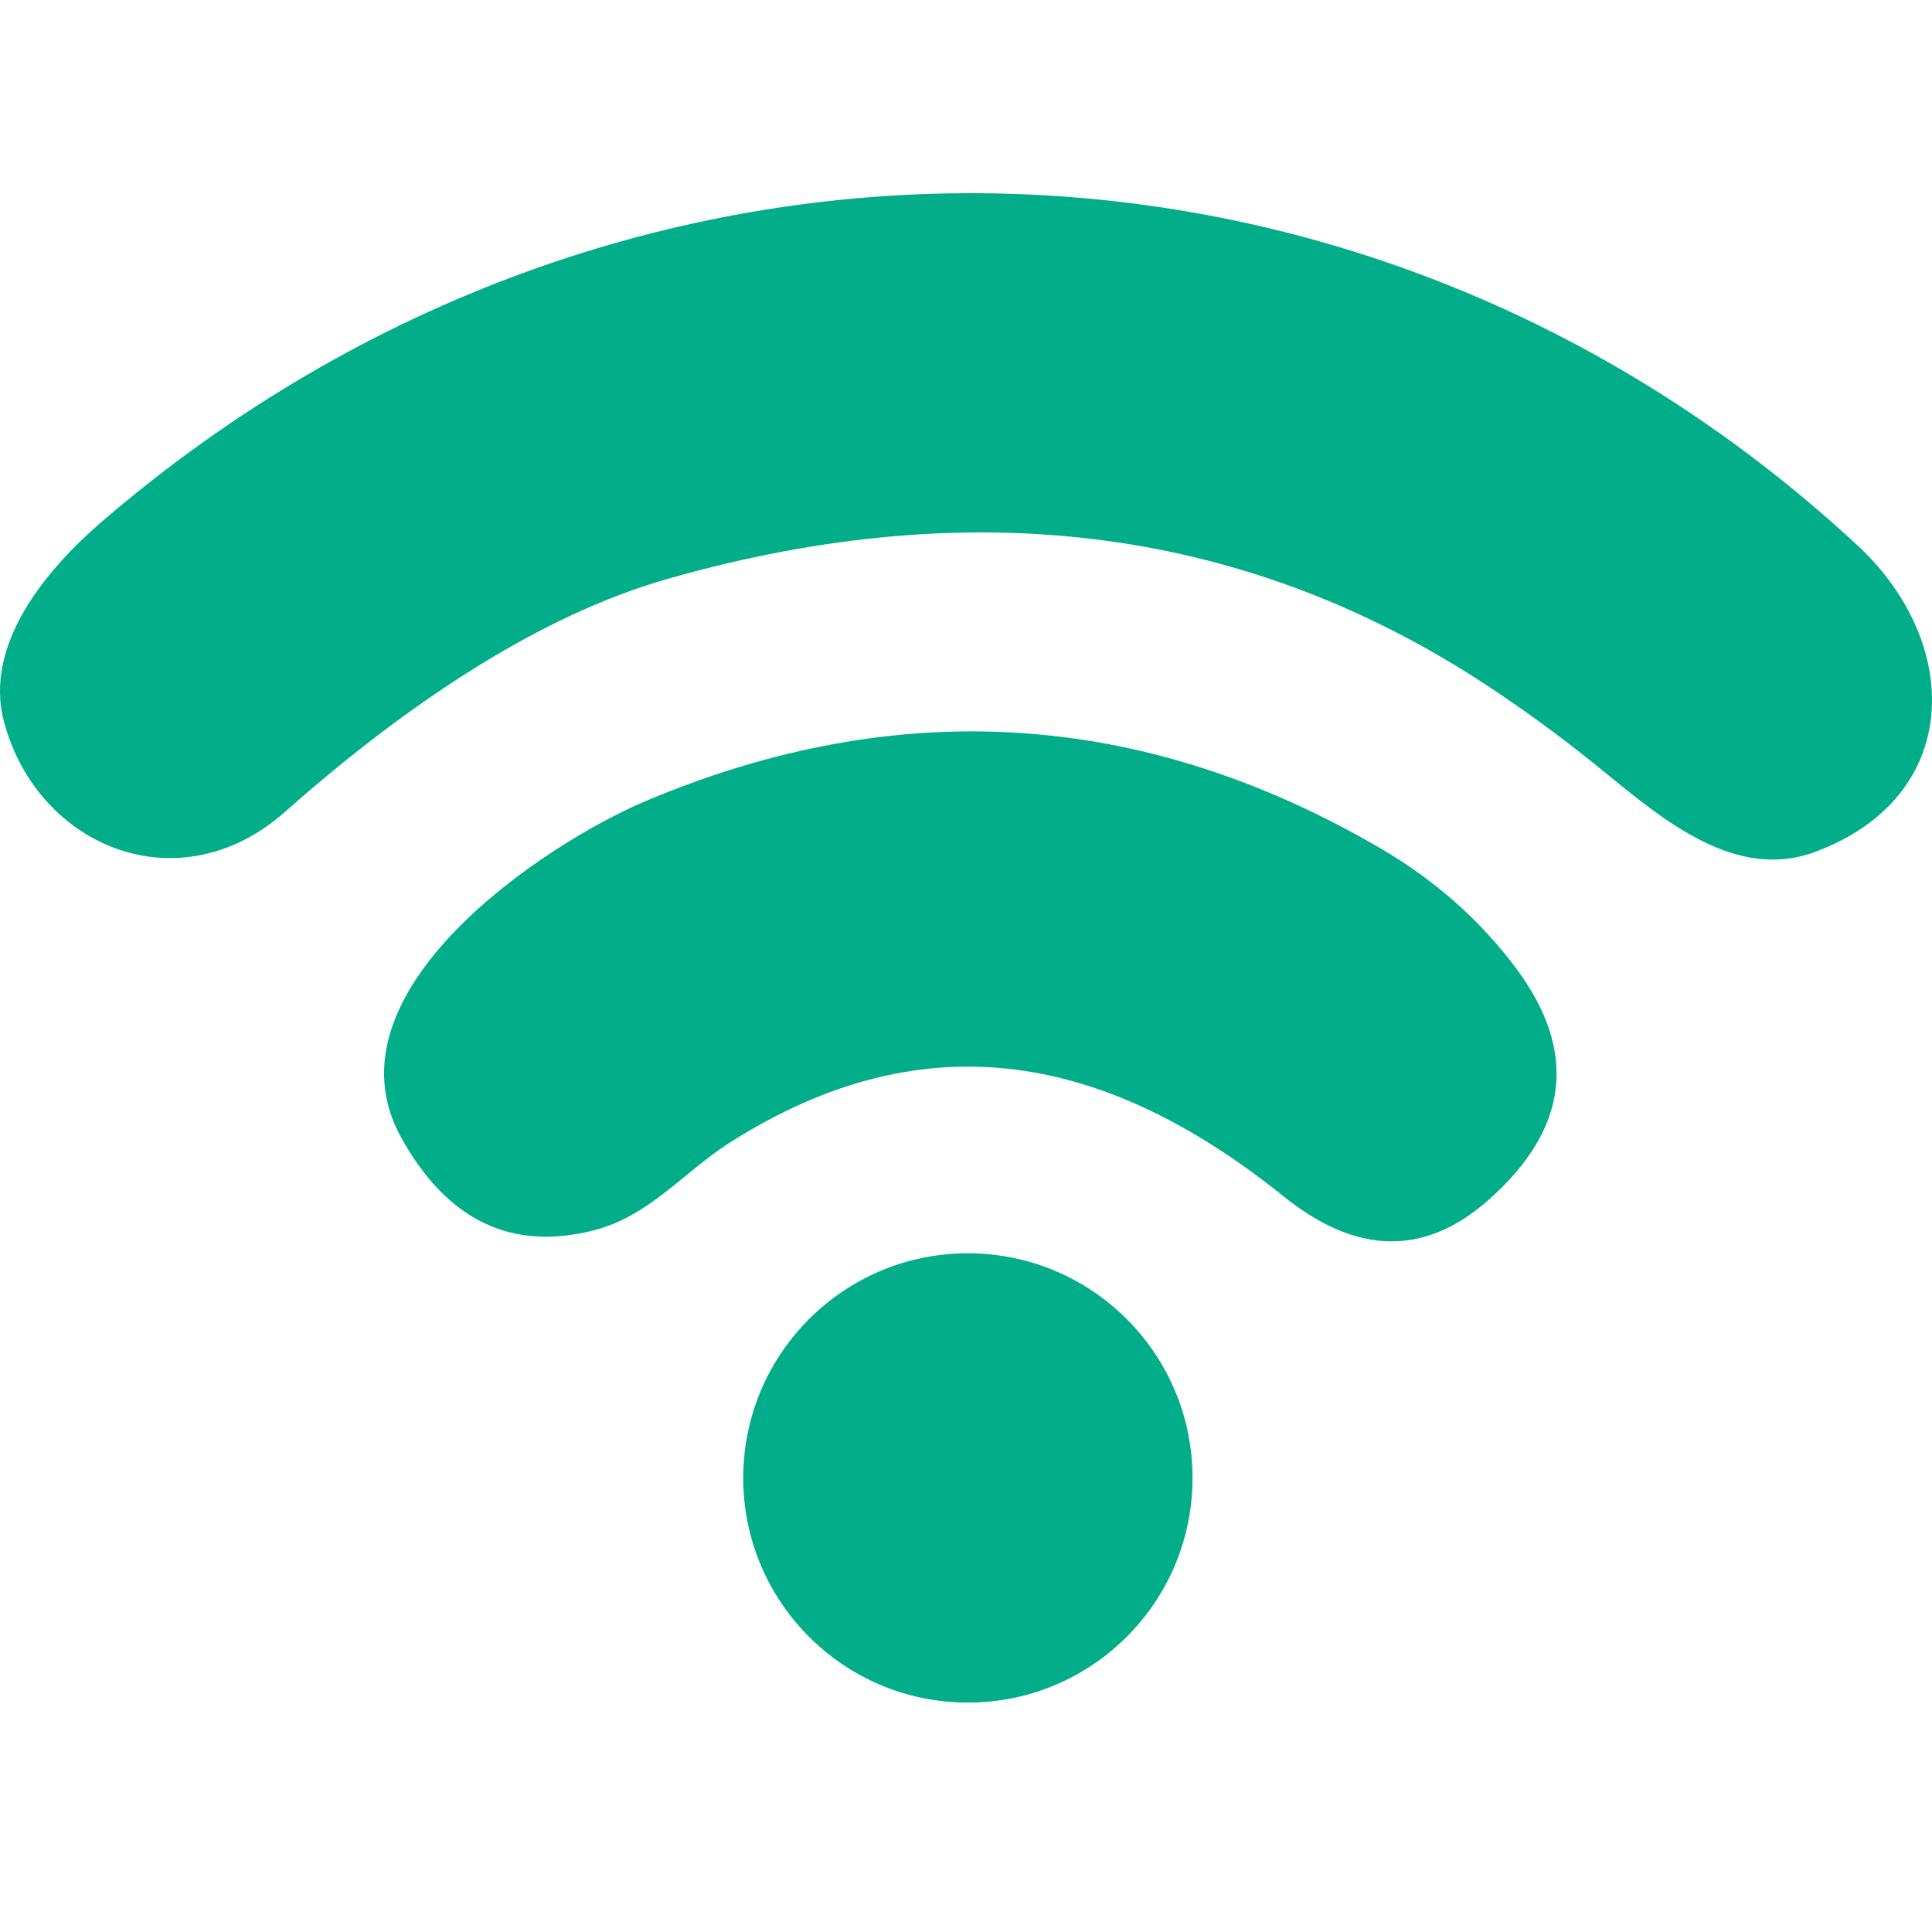
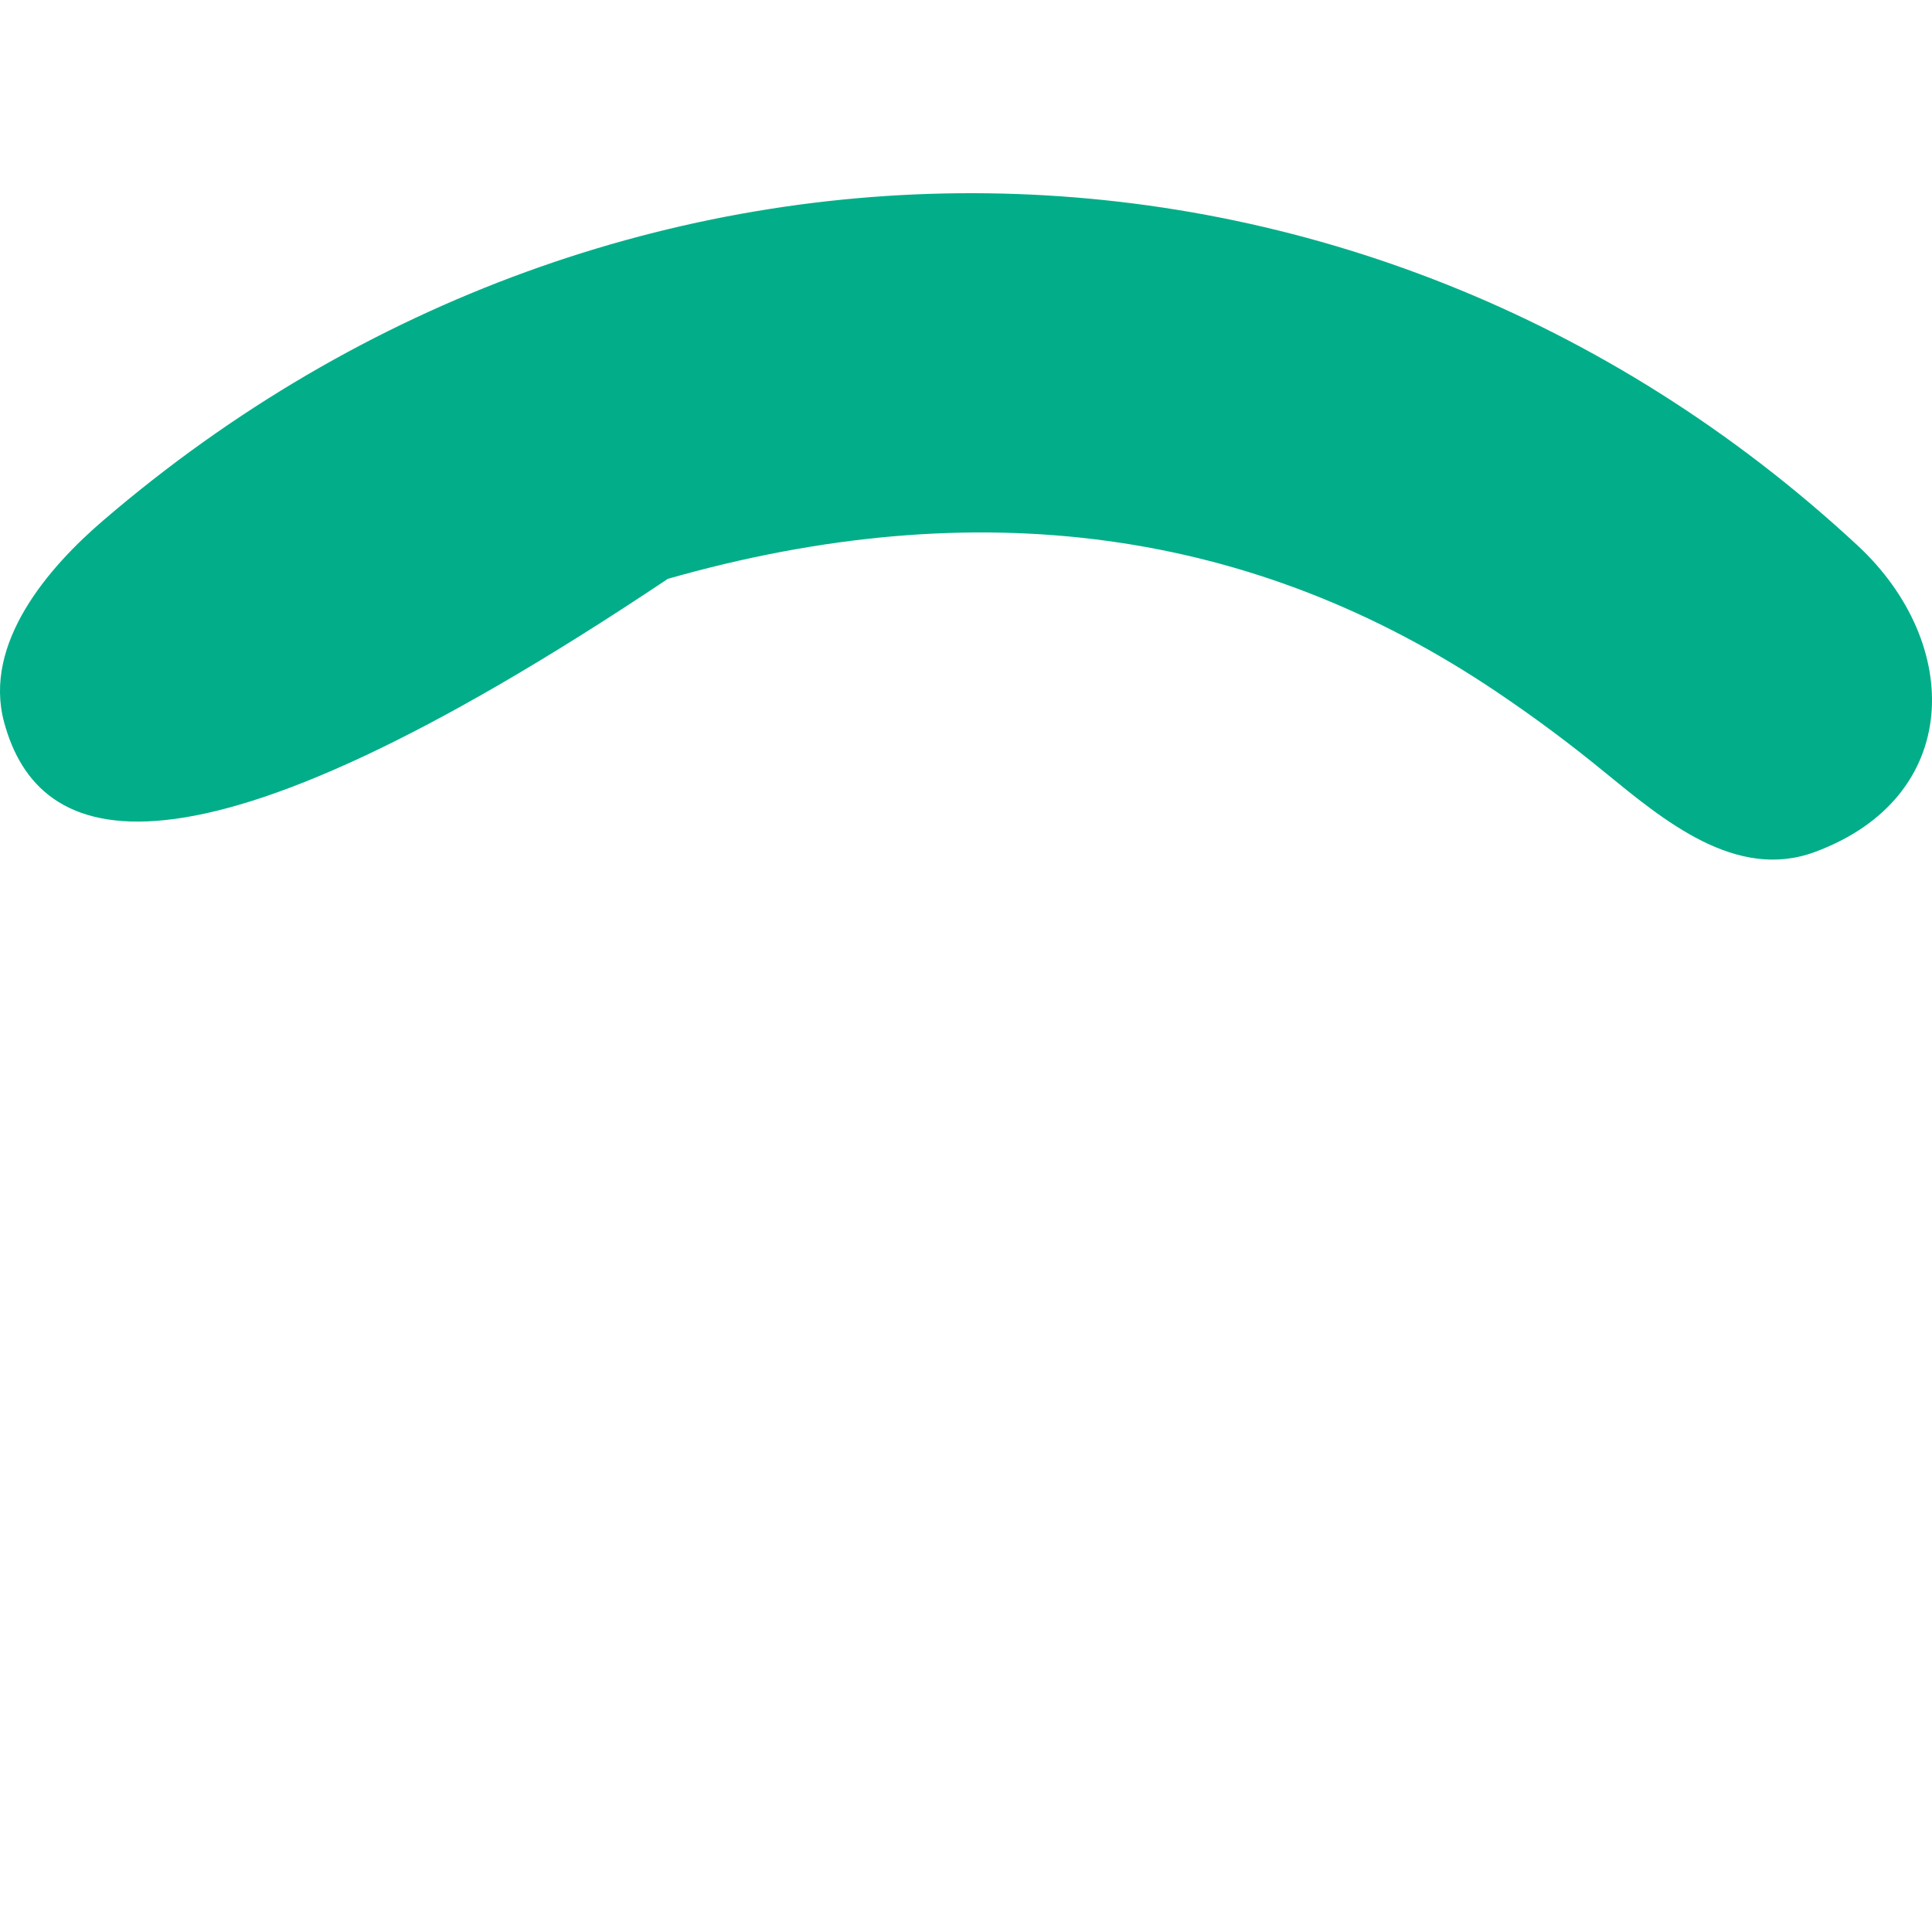
<svg xmlns="http://www.w3.org/2000/svg" width="50" height="50" viewBox="0 0 50 50" fill="none">
-   <path d="M17.284 14.98C13.739 15.988 10.228 18.484 7.381 21.006C4.646 23.435 0.982 21.935 0.106 18.69C-0.445 16.645 1.255 14.681 2.675 13.466C16.076 1.964 35.217 2.183 48.074 14.117C50.815 16.665 50.788 20.634 46.972 22.048C44.921 22.811 43.036 21.212 41.536 19.991C40.642 19.256 39.708 18.561 38.735 17.907C32.452 13.672 25.301 12.696 17.284 14.98Z" fill="#02AE89" />
-   <path d="M10.387 29.449C8.29 25.679 14.098 21.829 16.733 20.721C23.272 17.973 29.604 18.384 35.728 21.955C37.135 22.778 38.303 23.811 39.233 25.055C40.843 27.214 40.604 29.216 38.516 31.061C36.87 32.513 35.104 32.48 33.219 30.962C28.719 27.345 24.02 26.296 18.87 29.581C17.682 30.345 16.799 31.48 15.352 31.845C13.228 32.38 11.573 31.581 10.387 29.449Z" fill="#02AE89" />
-   <path d="M25.049 44.063C28.26 44.063 30.863 41.46 30.863 38.249C30.863 35.038 28.26 32.435 25.049 32.435C21.838 32.435 19.235 35.038 19.235 38.249C19.235 41.46 21.838 44.063 25.049 44.063Z" fill="#02AE89" />
+   <path d="M17.284 14.98C4.646 23.435 0.982 21.935 0.106 18.69C-0.445 16.645 1.255 14.681 2.675 13.466C16.076 1.964 35.217 2.183 48.074 14.117C50.815 16.665 50.788 20.634 46.972 22.048C44.921 22.811 43.036 21.212 41.536 19.991C40.642 19.256 39.708 18.561 38.735 17.907C32.452 13.672 25.301 12.696 17.284 14.98Z" fill="#02AE89" />
</svg>